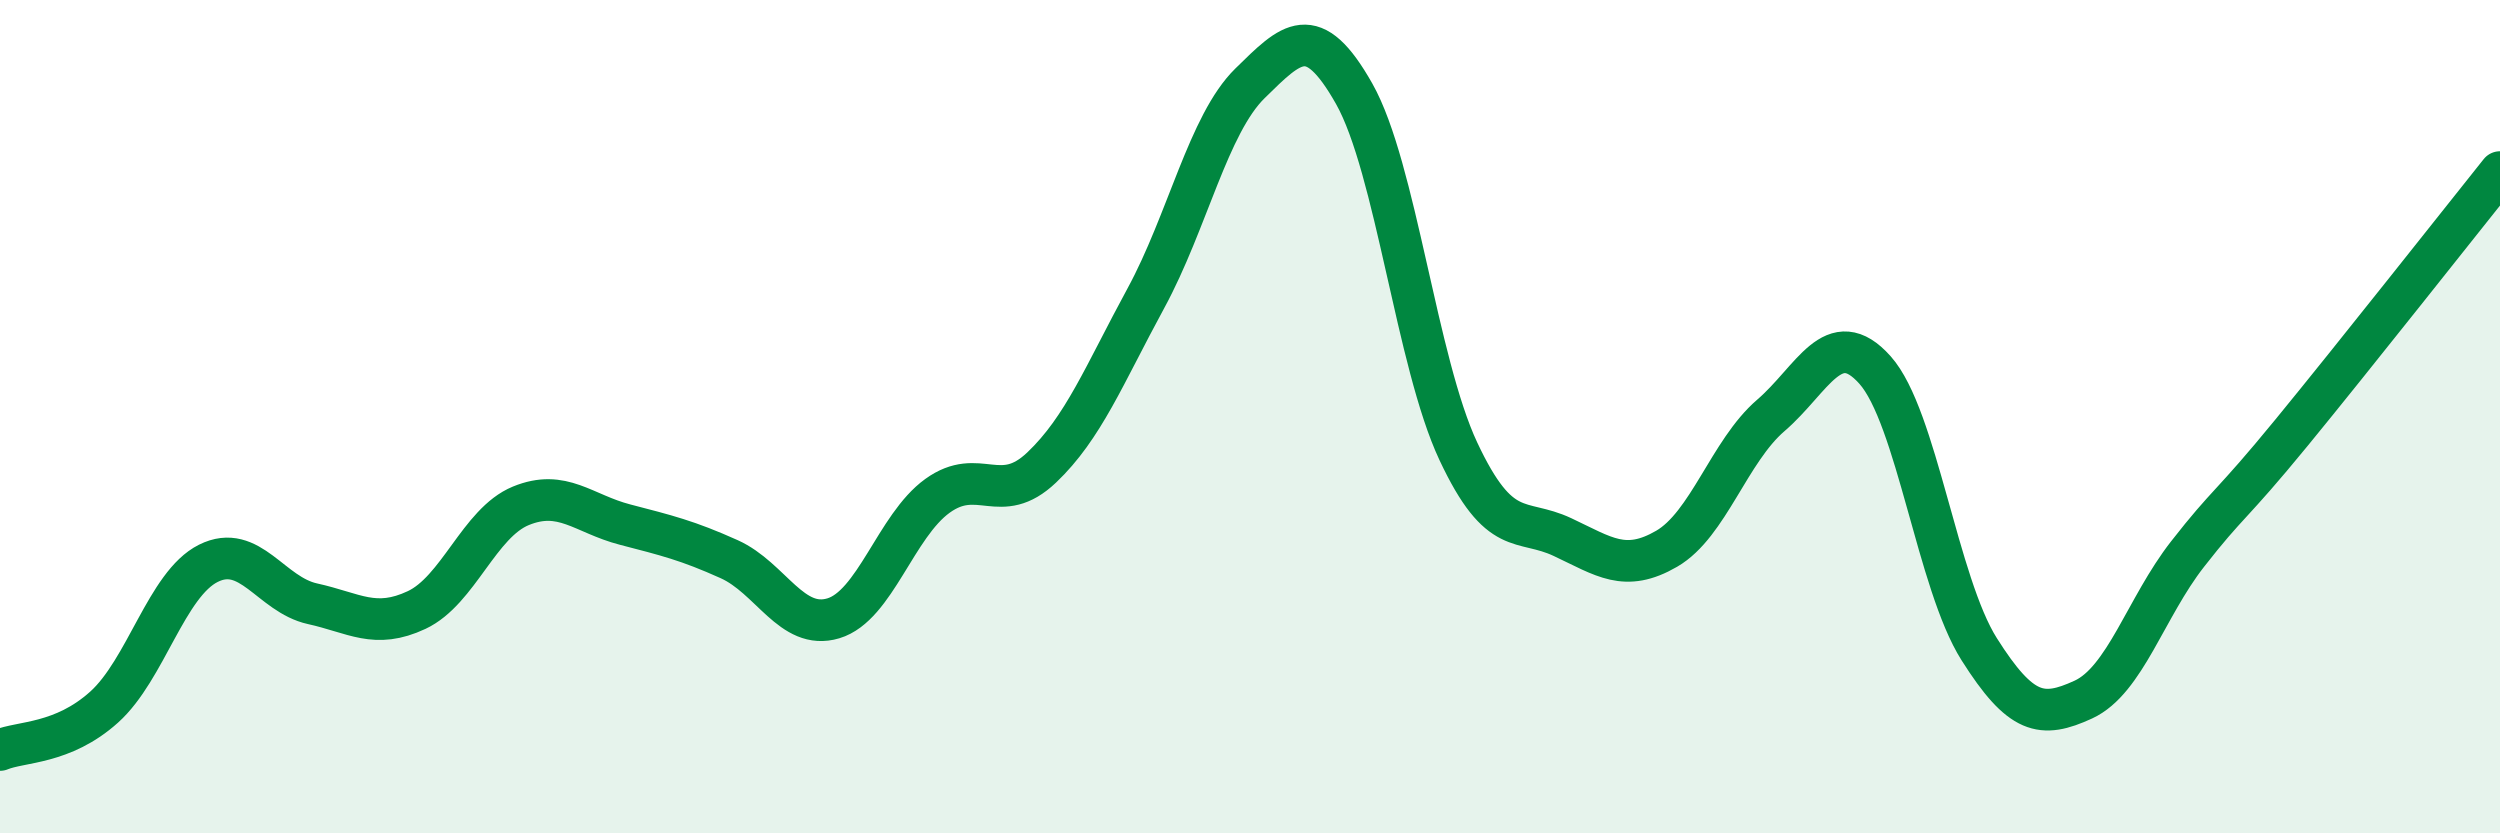
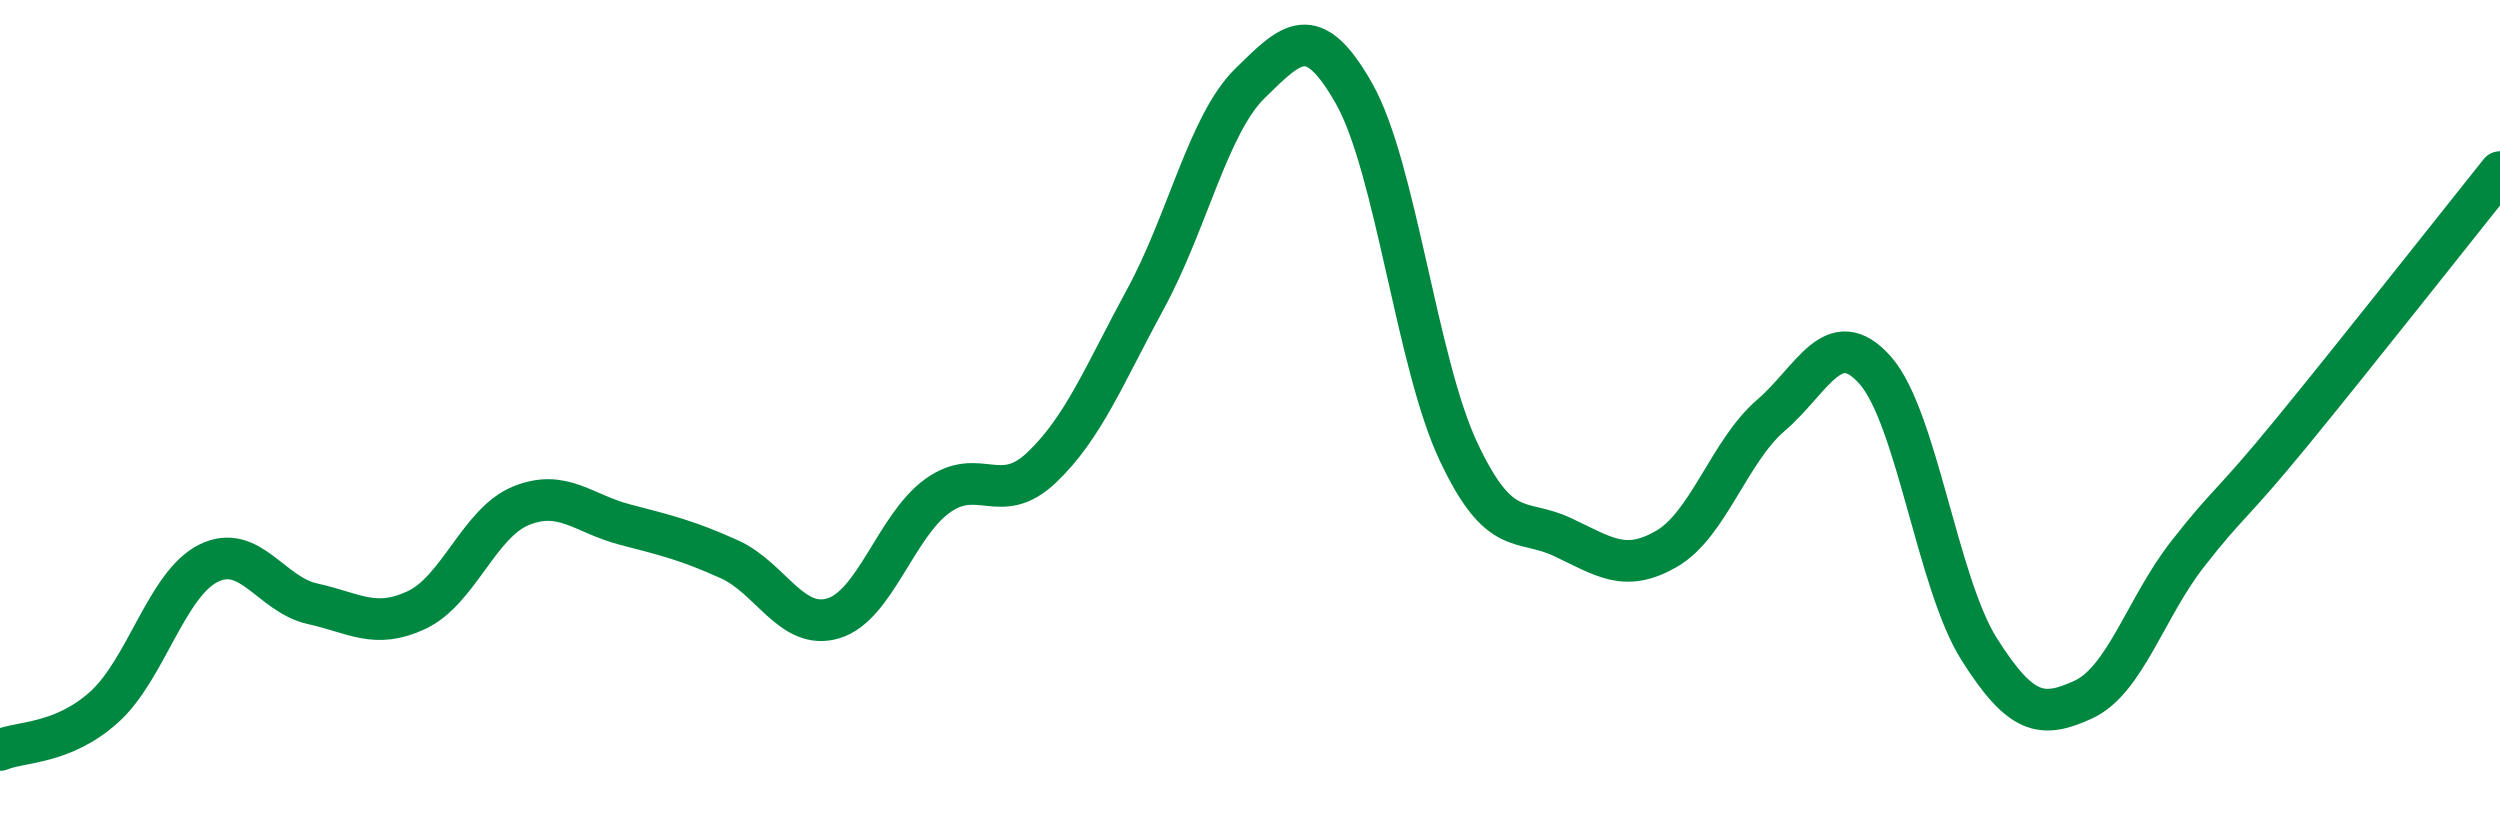
<svg xmlns="http://www.w3.org/2000/svg" width="60" height="20" viewBox="0 0 60 20">
-   <path d="M 0,18 C 0.5,17.79 1.5,17.87 2.5,16.97 C 3.5,16.07 4,14.02 5,13.52 C 6,13.02 6.5,14.27 7.5,14.49 C 8.5,14.71 9,15.11 10,14.64 C 11,14.17 11.5,12.55 12.5,12.14 C 13.5,11.73 14,12.33 15,12.59 C 16,12.85 16.5,12.97 17.5,13.42 C 18.5,13.87 19,15.14 20,14.84 C 21,14.54 21.5,12.62 22.5,11.9 C 23.5,11.18 24,12.17 25,11.22 C 26,10.27 26.5,9 27.5,7.16 C 28.5,5.32 29,2.98 30,2 C 31,1.02 31.5,0.48 32.5,2.25 C 33.5,4.02 34,8.7 35,10.83 C 36,12.96 36.5,12.42 37.5,12.89 C 38.5,13.36 39,13.75 40,13.17 C 41,12.59 41.5,10.83 42.5,9.97 C 43.5,9.11 44,7.76 45,8.88 C 46,10 46.5,14 47.5,15.58 C 48.5,17.16 49,17.25 50,16.79 C 51,16.33 51.5,14.58 52.5,13.3 C 53.5,12.02 53.5,12.21 55,10.38 C 56.5,8.55 59,5.38 60,4.13L60 20L0 20Z" fill="#008740" opacity="0.1" stroke-linecap="round" stroke-linejoin="round" />
  <path d="M 0,18 C 0.5,17.79 1.5,17.87 2.5,16.97 C 3.5,16.07 4,14.02 5,13.52 C 6,13.02 6.5,14.27 7.5,14.49 C 8.5,14.71 9,15.11 10,14.64 C 11,14.17 11.5,12.55 12.5,12.14 C 13.5,11.73 14,12.33 15,12.59 C 16,12.85 16.5,12.97 17.5,13.42 C 18.5,13.87 19,15.14 20,14.84 C 21,14.54 21.5,12.62 22.5,11.9 C 23.5,11.18 24,12.17 25,11.22 C 26,10.27 26.5,9 27.5,7.16 C 28.5,5.32 29,2.98 30,2 C 31,1.02 31.5,0.48 32.5,2.25 C 33.5,4.02 34,8.7 35,10.83 C 36,12.96 36.5,12.42 37.5,12.89 C 38.5,13.36 39,13.75 40,13.17 C 41,12.59 41.5,10.83 42.5,9.97 C 43.5,9.11 44,7.76 45,8.88 C 46,10 46.5,14 47.5,15.58 C 48.5,17.16 49,17.25 50,16.79 C 51,16.33 51.5,14.58 52.5,13.3 C 53.5,12.02 53.5,12.21 55,10.38 C 56.5,8.55 59,5.38 60,4.13" stroke="#008740" stroke-width="1" fill="none" stroke-linecap="round" stroke-linejoin="round" />
</svg>